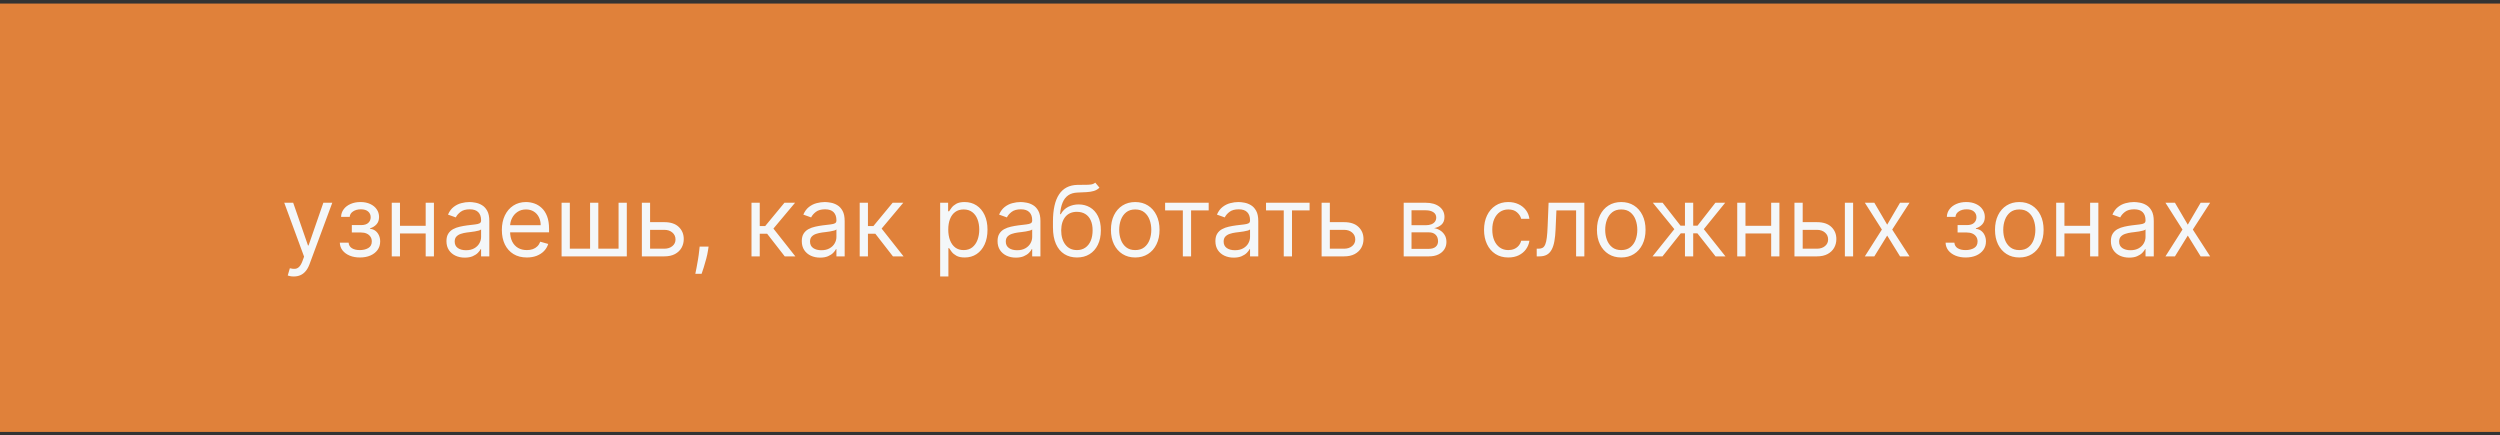
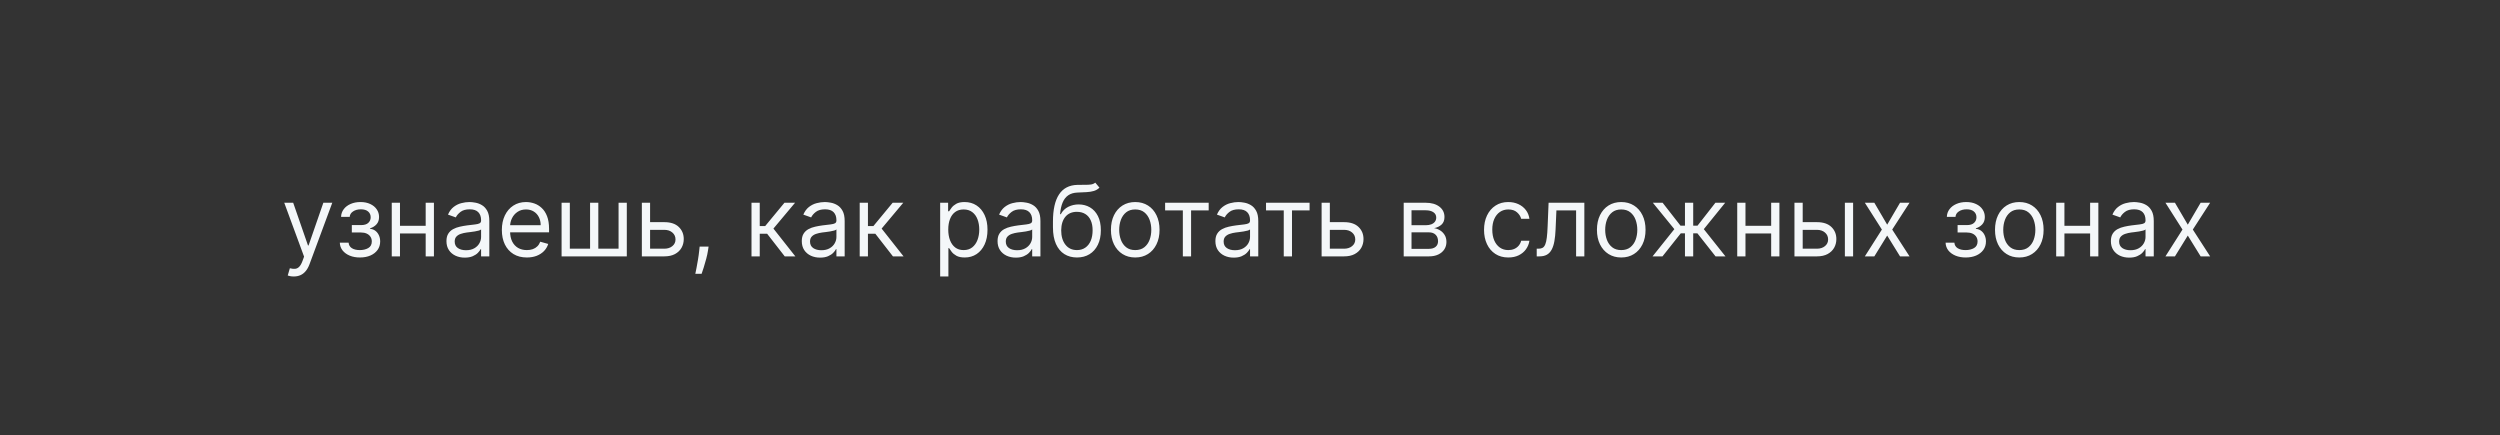
<svg xmlns="http://www.w3.org/2000/svg" width="356" height="62" viewBox="0 0 356 62" fill="none">
  <rect x="0" y="0" width="356" height="62" fill="#333333" stroke="none" />
-   <rect width="356" height="61" transform="translate(0 0.507)" fill="#E0813A" />
-   <path d="M41.83 39.371C41.631 39.371 41.453 39.354 41.298 39.321C41.142 39.291 41.034 39.262 40.974 39.232L41.273 38.198C41.558 38.271 41.81 38.297 42.028 38.277C42.247 38.257 42.441 38.16 42.61 37.984C42.782 37.812 42.94 37.532 43.082 37.144L43.301 36.547L40.477 28.871H41.75L43.858 34.956H43.938L46.045 28.871H47.318L44.077 37.621C43.931 38.015 43.75 38.342 43.535 38.6C43.319 38.862 43.069 39.056 42.784 39.182C42.502 39.308 42.184 39.371 41.83 39.371ZM48.39 34.559H49.642C49.669 34.903 49.825 35.165 50.11 35.344C50.398 35.523 50.773 35.612 51.233 35.612C51.704 35.612 52.107 35.516 52.441 35.324C52.776 35.129 52.944 34.814 52.944 34.38C52.944 34.124 52.881 33.902 52.755 33.713C52.629 33.521 52.451 33.372 52.223 33.266C51.994 33.16 51.724 33.107 51.412 33.107H50.1V32.053H51.412C51.88 32.053 52.224 31.947 52.446 31.735C52.672 31.523 52.784 31.257 52.784 30.939C52.784 30.598 52.663 30.324 52.422 30.119C52.18 29.91 51.837 29.806 51.392 29.806C50.945 29.806 50.572 29.907 50.274 30.109C49.975 30.308 49.818 30.565 49.801 30.88H48.569C48.582 30.468 48.708 30.106 48.946 29.791C49.185 29.473 49.51 29.224 49.921 29.045C50.332 28.863 50.802 28.771 51.333 28.771C51.87 28.771 52.335 28.866 52.73 29.055C53.127 29.241 53.434 29.494 53.65 29.816C53.868 30.134 53.978 30.495 53.978 30.899C53.978 31.33 53.857 31.678 53.615 31.943C53.373 32.209 53.069 32.398 52.705 32.51V32.59C52.993 32.61 53.243 32.702 53.456 32.868C53.671 33.031 53.838 33.244 53.958 33.51C54.077 33.771 54.137 34.061 54.137 34.38C54.137 34.843 54.012 35.248 53.764 35.593C53.515 35.934 53.174 36.199 52.74 36.388C52.306 36.574 51.81 36.666 51.253 36.666C50.713 36.666 50.229 36.579 49.801 36.403C49.374 36.224 49.034 35.977 48.782 35.662C48.534 35.344 48.403 34.976 48.39 34.559ZM60.896 32.152V33.246H56.68V32.152H60.896ZM56.958 28.871V36.507H55.785V28.871H56.958ZM61.791 28.871V36.507H60.617V28.871H61.791ZM66.18 36.686C65.697 36.686 65.257 36.595 64.863 36.413C64.469 36.227 64.155 35.96 63.923 35.612C63.691 35.261 63.575 34.837 63.575 34.34C63.575 33.902 63.661 33.548 63.834 33.276C64.006 33.001 64.237 32.785 64.525 32.63C64.813 32.474 65.131 32.358 65.479 32.282C65.831 32.202 66.184 32.139 66.538 32.093C67.002 32.033 67.379 31.988 67.667 31.958C67.959 31.925 68.171 31.87 68.303 31.794C68.439 31.718 68.507 31.585 68.507 31.396V31.357C68.507 30.866 68.373 30.485 68.104 30.213C67.839 29.942 67.437 29.806 66.896 29.806C66.336 29.806 65.897 29.928 65.579 30.174C65.261 30.419 65.037 30.681 64.908 30.959L63.794 30.561C63.993 30.097 64.258 29.736 64.59 29.477C64.924 29.216 65.289 29.033 65.683 28.931C66.081 28.825 66.472 28.771 66.856 28.771C67.102 28.771 67.383 28.801 67.702 28.861C68.023 28.917 68.333 29.035 68.631 29.214C68.933 29.393 69.183 29.663 69.382 30.024C69.581 30.386 69.68 30.869 69.68 31.476V36.507H68.507V35.473H68.447C68.368 35.639 68.235 35.816 68.05 36.005C67.864 36.194 67.617 36.355 67.309 36.487C67.001 36.62 66.624 36.686 66.18 36.686ZM66.359 35.632C66.823 35.632 67.215 35.541 67.533 35.359C67.854 35.177 68.096 34.941 68.258 34.653C68.424 34.365 68.507 34.061 68.507 33.743V32.669C68.457 32.729 68.348 32.784 68.179 32.833C68.013 32.88 67.821 32.921 67.602 32.958C67.387 32.991 67.176 33.021 66.971 33.047C66.769 33.07 66.605 33.09 66.479 33.107C66.174 33.147 65.889 33.211 65.624 33.301C65.362 33.387 65.15 33.518 64.987 33.693C64.828 33.866 64.749 34.101 64.749 34.399C64.749 34.807 64.899 35.115 65.201 35.324C65.506 35.53 65.892 35.632 66.359 35.632ZM75.024 36.666C74.288 36.666 73.653 36.504 73.12 36.179C72.589 35.851 72.18 35.394 71.891 34.807C71.606 34.217 71.464 33.531 71.464 32.749C71.464 31.967 71.606 31.277 71.891 30.681C72.18 30.081 72.581 29.613 73.095 29.279C73.612 28.941 74.215 28.771 74.904 28.771C75.302 28.771 75.695 28.838 76.083 28.97C76.47 29.103 76.823 29.318 77.141 29.617C77.46 29.912 77.713 30.303 77.902 30.79C78.091 31.277 78.186 31.877 78.186 32.59V33.087H72.299V32.073H76.992C76.992 31.642 76.906 31.257 76.734 30.919C76.565 30.581 76.323 30.314 76.008 30.119C75.696 29.923 75.329 29.826 74.904 29.826C74.437 29.826 74.033 29.942 73.691 30.174C73.353 30.402 73.093 30.701 72.911 31.068C72.728 31.436 72.637 31.831 72.637 32.252V32.928C72.637 33.505 72.737 33.993 72.936 34.394C73.138 34.792 73.418 35.095 73.776 35.304C74.134 35.51 74.55 35.612 75.024 35.612C75.332 35.612 75.61 35.569 75.859 35.483C76.111 35.394 76.328 35.261 76.51 35.085C76.692 34.907 76.833 34.684 76.933 34.419L78.066 34.737C77.947 35.122 77.746 35.46 77.465 35.752C77.183 36.04 76.835 36.265 76.421 36.428C76.006 36.587 75.541 36.666 75.024 36.666ZM79.97 28.871H81.144V35.414H84.027V28.871H85.201V35.414H88.084V28.871H89.257V36.507H79.97V28.871ZM92.414 31.635H94.602C95.497 31.635 96.181 31.862 96.655 32.316C97.129 32.77 97.366 33.345 97.366 34.041C97.366 34.499 97.26 34.915 97.048 35.289C96.836 35.66 96.524 35.957 96.113 36.179C95.702 36.398 95.198 36.507 94.602 36.507H91.4V28.871H92.573V35.414H94.602C95.066 35.414 95.447 35.291 95.745 35.046C96.043 34.8 96.193 34.486 96.193 34.101C96.193 33.697 96.043 33.367 95.745 33.112C95.447 32.856 95.066 32.729 94.602 32.729H92.414V31.635ZM100.902 35.115L100.822 35.652C100.766 36.03 100.68 36.434 100.564 36.865C100.451 37.296 100.334 37.702 100.211 38.083C100.088 38.465 99.987 38.768 99.908 38.993H99.013C99.056 38.781 99.112 38.501 99.182 38.153C99.251 37.805 99.321 37.416 99.391 36.985C99.463 36.557 99.523 36.12 99.57 35.672L99.629 35.115H100.902ZM107.013 36.507V28.871H108.187V32.192H108.962L111.706 28.871H113.218L110.135 32.55L113.258 36.507H111.746L109.241 33.286H108.187V36.507H107.013ZM116.78 36.686C116.296 36.686 115.857 36.595 115.463 36.413C115.068 36.227 114.755 35.96 114.523 35.612C114.291 35.261 114.175 34.837 114.175 34.34C114.175 33.902 114.261 33.548 114.433 33.276C114.606 33.001 114.836 32.785 115.124 32.63C115.413 32.474 115.731 32.358 116.079 32.282C116.43 32.202 116.783 32.139 117.138 32.093C117.602 32.033 117.978 31.988 118.267 31.958C118.558 31.925 118.77 31.87 118.903 31.794C119.039 31.718 119.107 31.585 119.107 31.396V31.357C119.107 30.866 118.972 30.485 118.704 30.213C118.439 29.942 118.036 29.806 117.496 29.806C116.936 29.806 116.497 29.928 116.178 30.174C115.86 30.419 115.637 30.681 115.507 30.959L114.394 30.561C114.593 30.097 114.858 29.736 115.189 29.477C115.524 29.216 115.888 29.033 116.283 28.931C116.681 28.825 117.072 28.771 117.456 28.771C117.701 28.771 117.983 28.801 118.301 28.861C118.623 28.917 118.933 29.035 119.231 29.214C119.533 29.393 119.783 29.663 119.982 30.024C120.181 30.386 120.28 30.869 120.28 31.476V36.507H119.107V35.473H119.047C118.968 35.639 118.835 35.816 118.649 36.005C118.464 36.194 118.217 36.355 117.909 36.487C117.6 36.62 117.224 36.686 116.78 36.686ZM116.959 35.632C117.423 35.632 117.814 35.541 118.132 35.359C118.454 35.177 118.696 34.941 118.858 34.653C119.024 34.365 119.107 34.061 119.107 33.743V32.669C119.057 32.729 118.948 32.784 118.779 32.833C118.613 32.88 118.421 32.921 118.202 32.958C117.986 32.991 117.776 33.021 117.57 33.047C117.368 33.07 117.204 33.09 117.078 33.107C116.773 33.147 116.488 33.211 116.223 33.301C115.961 33.387 115.749 33.518 115.587 33.693C115.428 33.866 115.348 34.101 115.348 34.399C115.348 34.807 115.499 35.115 115.801 35.324C116.106 35.53 116.492 35.632 116.959 35.632ZM122.422 36.507V28.871H123.595V32.192H124.37L127.115 28.871H128.626L125.544 32.55L128.666 36.507H127.154L124.649 33.286H123.595V36.507H122.422ZM133.879 39.371V28.871H135.012V30.084H135.151C135.237 29.951 135.357 29.782 135.509 29.577C135.665 29.368 135.887 29.183 136.175 29.02C136.467 28.854 136.862 28.771 137.359 28.771C138.002 28.771 138.568 28.932 139.059 29.254C139.549 29.575 139.932 30.031 140.207 30.621C140.482 31.211 140.62 31.907 140.62 32.709C140.62 33.518 140.482 34.219 140.207 34.812C139.932 35.402 139.551 35.859 139.064 36.184C138.577 36.506 138.015 36.666 137.379 36.666C136.888 36.666 136.495 36.585 136.2 36.423C135.905 36.257 135.678 36.07 135.519 35.861C135.36 35.649 135.237 35.473 135.151 35.334H135.052V39.371H133.879ZM135.032 32.689C135.032 33.266 135.116 33.775 135.286 34.215C135.455 34.653 135.701 34.996 136.026 35.245C136.351 35.49 136.749 35.612 137.219 35.612C137.71 35.612 138.119 35.483 138.447 35.225C138.779 34.963 139.027 34.611 139.193 34.171C139.362 33.727 139.447 33.233 139.447 32.689C139.447 32.152 139.364 31.668 139.198 31.237C139.036 30.803 138.789 30.46 138.457 30.208C138.129 29.953 137.717 29.826 137.219 29.826C136.742 29.826 136.341 29.947 136.016 30.188C135.692 30.427 135.446 30.762 135.281 31.193C135.115 31.62 135.032 32.119 135.032 32.689ZM144.657 36.686C144.173 36.686 143.734 36.595 143.339 36.413C142.945 36.227 142.632 35.96 142.4 35.612C142.168 35.261 142.052 34.837 142.052 34.34C142.052 33.902 142.138 33.548 142.31 33.276C142.483 33.001 142.713 32.785 143.001 32.63C143.29 32.474 143.608 32.358 143.956 32.282C144.307 32.202 144.66 32.139 145.015 32.093C145.479 32.033 145.855 31.988 146.143 31.958C146.435 31.925 146.647 31.87 146.78 31.794C146.916 31.718 146.984 31.585 146.984 31.396V31.357C146.984 30.866 146.849 30.485 146.581 30.213C146.316 29.942 145.913 29.806 145.373 29.806C144.813 29.806 144.374 29.928 144.055 30.174C143.737 30.419 143.513 30.681 143.384 30.959L142.271 30.561C142.469 30.097 142.735 29.736 143.066 29.477C143.401 29.216 143.765 29.033 144.16 28.931C144.558 28.825 144.949 28.771 145.333 28.771C145.578 28.771 145.86 28.801 146.178 28.861C146.5 28.917 146.81 29.035 147.108 29.214C147.41 29.393 147.66 29.663 147.859 30.024C148.058 30.386 148.157 30.869 148.157 31.476V36.507H146.984V35.473H146.924C146.844 35.639 146.712 35.816 146.526 36.005C146.341 36.194 146.094 36.355 145.786 36.487C145.477 36.62 145.101 36.686 144.657 36.686ZM144.836 35.632C145.3 35.632 145.691 35.541 146.009 35.359C146.331 35.177 146.573 34.941 146.735 34.653C146.901 34.365 146.984 34.061 146.984 33.743V32.669C146.934 32.729 146.825 32.784 146.656 32.833C146.49 32.88 146.298 32.921 146.079 32.958C145.863 32.991 145.653 33.021 145.447 33.047C145.245 33.07 145.081 33.09 144.955 33.107C144.65 33.147 144.365 33.211 144.1 33.301C143.838 33.387 143.626 33.518 143.464 33.693C143.305 33.866 143.225 34.101 143.225 34.399C143.225 34.807 143.376 35.115 143.678 35.324C143.982 35.53 144.369 35.632 144.836 35.632ZM155.966 26.007L156.563 26.723C156.331 26.949 156.062 27.106 155.757 27.195C155.452 27.285 155.108 27.34 154.723 27.36C154.339 27.38 153.911 27.399 153.441 27.419C152.91 27.439 152.471 27.568 152.123 27.807C151.775 28.046 151.507 28.39 151.318 28.841C151.129 29.292 151.008 29.845 150.955 30.502H151.054C151.313 30.024 151.671 29.673 152.128 29.448C152.585 29.222 153.076 29.11 153.6 29.11C154.196 29.11 154.733 29.249 155.21 29.527C155.688 29.806 156.066 30.218 156.344 30.765C156.622 31.312 156.762 31.986 156.762 32.789C156.762 33.587 156.619 34.277 156.334 34.857C156.052 35.437 155.656 35.884 155.146 36.199C154.639 36.511 154.044 36.666 153.361 36.666C152.678 36.666 152.08 36.506 151.566 36.184C151.052 35.859 150.653 35.379 150.368 34.742C150.083 34.103 149.941 33.312 149.941 32.371V31.556C149.941 29.855 150.229 28.566 150.806 27.688C151.386 26.809 152.257 26.355 153.421 26.326C153.832 26.312 154.198 26.309 154.519 26.316C154.841 26.322 155.121 26.307 155.36 26.271C155.598 26.234 155.8 26.146 155.966 26.007ZM153.361 35.612C153.822 35.612 154.218 35.496 154.549 35.264C154.884 35.032 155.141 34.706 155.32 34.285C155.499 33.861 155.588 33.362 155.588 32.789C155.588 32.232 155.497 31.758 155.315 31.367C155.136 30.976 154.879 30.677 154.544 30.472C154.209 30.266 153.808 30.164 153.341 30.164C153 30.164 152.693 30.222 152.421 30.338C152.15 30.454 151.918 30.624 151.725 30.85C151.533 31.075 151.384 31.35 151.278 31.675C151.175 32 151.12 32.371 151.114 32.789C151.114 33.644 151.314 34.328 151.715 34.842C152.116 35.356 152.665 35.612 153.361 35.612ZM161.659 36.666C160.969 36.666 160.364 36.502 159.844 36.174C159.327 35.846 158.923 35.387 158.631 34.797C158.343 34.207 158.198 33.518 158.198 32.729C158.198 31.933 158.343 31.239 158.631 30.646C158.923 30.052 159.327 29.592 159.844 29.264C160.364 28.936 160.969 28.771 161.659 28.771C162.348 28.771 162.951 28.936 163.468 29.264C163.989 29.592 164.393 30.052 164.681 30.646C164.973 31.239 165.119 31.933 165.119 32.729C165.119 33.518 164.973 34.207 164.681 34.797C164.393 35.387 163.989 35.846 163.468 36.174C162.951 36.502 162.348 36.666 161.659 36.666ZM161.659 35.612C162.182 35.612 162.613 35.478 162.951 35.21C163.289 34.941 163.539 34.588 163.702 34.151C163.864 33.713 163.945 33.239 163.945 32.729C163.945 32.218 163.864 31.743 163.702 31.302C163.539 30.861 163.289 30.505 162.951 30.233C162.613 29.961 162.182 29.826 161.659 29.826C161.135 29.826 160.704 29.961 160.366 30.233C160.028 30.505 159.778 30.861 159.615 31.302C159.453 31.743 159.372 32.218 159.372 32.729C159.372 33.239 159.453 33.713 159.615 34.151C159.778 34.588 160.028 34.941 160.366 35.21C160.704 35.478 161.135 35.612 161.659 35.612ZM165.912 29.965V28.871H172.116V29.965H169.611V36.507H168.437V29.965H165.912ZM175.678 36.686C175.195 36.686 174.755 36.595 174.361 36.413C173.967 36.227 173.653 35.96 173.421 35.612C173.189 35.261 173.073 34.837 173.073 34.34C173.073 33.902 173.16 33.548 173.332 33.276C173.504 33.001 173.735 32.785 174.023 32.63C174.311 32.474 174.629 32.358 174.977 32.282C175.329 32.202 175.682 32.139 176.036 32.093C176.5 32.033 176.877 31.988 177.165 31.958C177.457 31.925 177.669 31.87 177.801 31.794C177.937 31.718 178.005 31.585 178.005 31.396V31.357C178.005 30.866 177.871 30.485 177.602 30.213C177.337 29.942 176.935 29.806 176.394 29.806C175.834 29.806 175.395 29.928 175.077 30.174C174.759 30.419 174.535 30.681 174.406 30.959L173.292 30.561C173.491 30.097 173.756 29.736 174.088 29.477C174.422 29.216 174.787 29.033 175.181 28.931C175.579 28.825 175.97 28.771 176.355 28.771C176.6 28.771 176.882 28.801 177.2 28.861C177.521 28.917 177.831 29.035 178.129 29.214C178.431 29.393 178.681 29.663 178.88 30.024C179.079 30.386 179.178 30.869 179.178 31.476V36.507H178.005V35.473H177.945C177.866 35.639 177.733 35.816 177.548 36.005C177.362 36.194 177.115 36.355 176.807 36.487C176.499 36.62 176.123 36.686 175.678 36.686ZM175.857 35.632C176.321 35.632 176.713 35.541 177.031 35.359C177.352 35.177 177.594 34.941 177.757 34.653C177.922 34.365 178.005 34.061 178.005 33.743V32.669C177.955 32.729 177.846 32.784 177.677 32.833C177.511 32.88 177.319 32.921 177.1 32.958C176.885 32.991 176.674 33.021 176.469 33.047C176.267 33.07 176.103 33.09 175.977 33.107C175.672 33.147 175.387 33.211 175.122 33.301C174.86 33.387 174.648 33.518 174.485 33.693C174.326 33.866 174.247 34.101 174.247 34.399C174.247 34.807 174.397 35.115 174.699 35.324C175.004 35.53 175.39 35.632 175.857 35.632ZM180.281 29.965V28.871H186.485V29.965H183.98V36.507H182.806V29.965H180.281ZM189.211 31.635H191.399C192.294 31.635 192.978 31.862 193.452 32.316C193.926 32.77 194.163 33.345 194.163 34.041C194.163 34.499 194.057 34.915 193.845 35.289C193.633 35.66 193.321 35.957 192.91 36.179C192.499 36.398 191.995 36.507 191.399 36.507H188.197V28.871H189.37V35.414H191.399C191.863 35.414 192.244 35.291 192.542 35.046C192.84 34.8 192.99 34.486 192.99 34.101C192.99 33.697 192.84 33.367 192.542 33.112C192.244 32.856 191.863 32.729 191.399 32.729H189.211V31.635ZM199.886 36.507V28.871H203.009C203.83 28.871 204.483 29.057 204.967 29.428C205.451 29.799 205.693 30.29 205.693 30.899C205.693 31.363 205.556 31.723 205.281 31.978C205.005 32.23 204.652 32.401 204.222 32.49C204.503 32.53 204.777 32.63 205.042 32.789C205.31 32.948 205.532 33.166 205.708 33.445C205.884 33.72 205.972 34.058 205.972 34.459C205.972 34.85 205.872 35.2 205.673 35.508C205.474 35.816 205.189 36.06 204.818 36.239C204.447 36.418 204.003 36.507 203.486 36.507H199.886ZM201 35.434H203.486C203.89 35.434 204.207 35.337 204.435 35.145C204.664 34.953 204.778 34.691 204.778 34.36C204.778 33.965 204.664 33.655 204.435 33.43C204.207 33.201 203.89 33.087 203.486 33.087H201V35.434ZM201 32.073H203.009C203.323 32.073 203.594 32.03 203.819 31.943C204.044 31.854 204.217 31.728 204.336 31.566C204.459 31.4 204.52 31.204 204.52 30.979C204.52 30.657 204.386 30.405 204.117 30.223C203.849 30.038 203.479 29.945 203.009 29.945H201V32.073ZM214.787 36.666C214.072 36.666 213.455 36.497 212.938 36.159C212.421 35.821 212.023 35.356 211.745 34.762C211.466 34.169 211.327 33.491 211.327 32.729C211.327 31.953 211.47 31.269 211.755 30.676C212.043 30.079 212.444 29.613 212.958 29.279C213.475 28.941 214.078 28.771 214.768 28.771C215.305 28.771 215.788 28.871 216.219 29.07C216.65 29.269 217.003 29.547 217.278 29.905C217.553 30.263 217.724 30.681 217.79 31.158H216.617C216.528 30.81 216.329 30.502 216.02 30.233C215.715 29.961 215.305 29.826 214.787 29.826C214.33 29.826 213.929 29.945 213.584 30.183C213.243 30.419 212.976 30.752 212.784 31.183C212.595 31.61 212.501 32.112 212.501 32.689C212.501 33.279 212.593 33.793 212.779 34.23C212.968 34.668 213.233 35.008 213.574 35.249C213.919 35.492 214.323 35.612 214.787 35.612C215.092 35.612 215.369 35.559 215.618 35.453C215.866 35.347 216.077 35.195 216.249 34.996C216.421 34.797 216.544 34.559 216.617 34.28H217.79C217.724 34.731 217.56 35.137 217.298 35.498C217.04 35.856 216.697 36.141 216.269 36.353C215.845 36.562 215.351 36.666 214.787 36.666ZM218.829 36.507V35.414H219.108C219.336 35.414 219.527 35.369 219.68 35.279C219.832 35.187 219.955 35.026 220.047 34.797C220.144 34.565 220.216 34.244 220.266 33.833C220.319 33.418 220.357 32.891 220.381 32.252L220.52 28.871H225.611V36.507H224.437V29.965H221.633L221.514 32.689C221.488 33.316 221.431 33.867 221.345 34.345C221.262 34.819 221.135 35.216 220.962 35.538C220.793 35.859 220.568 36.101 220.286 36.264C220.004 36.426 219.651 36.507 219.227 36.507H218.829ZM230.866 36.666C230.176 36.666 229.571 36.502 229.051 36.174C228.534 35.846 228.13 35.387 227.838 34.797C227.55 34.207 227.405 33.518 227.405 32.729C227.405 31.933 227.55 31.239 227.838 30.646C228.13 30.052 228.534 29.592 229.051 29.264C229.571 28.936 230.176 28.771 230.866 28.771C231.555 28.771 232.158 28.936 232.675 29.264C233.196 29.592 233.6 30.052 233.888 30.646C234.18 31.239 234.326 31.933 234.326 32.729C234.326 33.518 234.18 34.207 233.888 34.797C233.6 35.387 233.196 35.846 232.675 36.174C232.158 36.502 231.555 36.666 230.866 36.666ZM230.866 35.612C231.389 35.612 231.82 35.478 232.158 35.21C232.496 34.941 232.747 34.588 232.909 34.151C233.071 33.713 233.153 33.239 233.153 32.729C233.153 32.218 233.071 31.743 232.909 31.302C232.747 30.861 232.496 30.505 232.158 30.233C231.82 29.961 231.389 29.826 230.866 29.826C230.342 29.826 229.911 29.961 229.573 30.233C229.235 30.505 228.985 30.861 228.822 31.302C228.66 31.743 228.579 32.218 228.579 32.729C228.579 33.239 228.66 33.713 228.822 34.151C228.985 34.588 229.235 34.941 229.573 35.21C229.911 35.478 230.342 35.612 230.866 35.612ZM235.325 36.507L238.427 32.63L235.365 28.871H236.757L239.302 32.132H239.939V28.871H241.112V32.132H241.729L244.274 28.871H245.666L242.623 32.63L245.706 36.507H244.294L241.709 33.226H241.112V36.507H239.939V33.226H239.342L236.737 36.507H235.325ZM252.493 32.152V33.246H248.277V32.152H252.493ZM248.556 28.871V36.507H247.382V28.871H248.556ZM253.388 28.871V36.507H252.215V28.871H253.388ZM256.545 31.635H258.733C259.627 31.635 260.312 31.862 260.786 32.316C261.26 32.77 261.497 33.345 261.497 34.041C261.497 34.499 261.391 34.915 261.179 35.289C260.967 35.66 260.655 35.957 260.244 36.179C259.833 36.398 259.329 36.507 258.733 36.507H255.531V28.871H256.704V35.414H258.733C259.197 35.414 259.578 35.291 259.876 35.046C260.174 34.8 260.324 34.486 260.324 34.101C260.324 33.697 260.174 33.367 259.876 33.112C259.578 32.856 259.197 32.729 258.733 32.729H256.545V31.635ZM262.71 36.507V28.871H263.883V36.507H262.71ZM266.906 28.871L268.735 31.993L270.565 28.871H271.917L269.451 32.689L271.917 36.507H270.565L268.735 33.544L266.906 36.507H265.554L267.98 32.689L265.554 28.871H266.906ZM277.052 34.559H278.305C278.331 34.903 278.487 35.165 278.772 35.344C279.06 35.523 279.435 35.612 279.895 35.612C280.366 35.612 280.769 35.516 281.104 35.324C281.438 35.129 281.606 34.814 281.606 34.38C281.606 34.124 281.543 33.902 281.417 33.713C281.291 33.521 281.113 33.372 280.885 33.266C280.656 33.16 280.386 33.107 280.074 33.107H278.762V32.053H280.074C280.542 32.053 280.886 31.947 281.108 31.735C281.334 31.523 281.447 31.257 281.447 30.939C281.447 30.598 281.326 30.324 281.084 30.119C280.842 29.91 280.499 29.806 280.055 29.806C279.607 29.806 279.234 29.907 278.936 30.109C278.638 30.308 278.48 30.565 278.464 30.88H277.231C277.244 30.468 277.37 30.106 277.608 29.791C277.847 29.473 278.172 29.224 278.583 29.045C278.994 28.863 279.465 28.771 279.995 28.771C280.532 28.771 280.997 28.866 281.392 29.055C281.79 29.241 282.096 29.494 282.312 29.816C282.53 30.134 282.64 30.495 282.64 30.899C282.64 31.33 282.519 31.678 282.277 31.943C282.035 32.209 281.732 32.398 281.367 32.51V32.59C281.655 32.61 281.906 32.702 282.118 32.868C282.333 33.031 282.501 33.244 282.62 33.51C282.739 33.771 282.799 34.061 282.799 34.38C282.799 34.843 282.675 35.248 282.426 35.593C282.177 35.934 281.836 36.199 281.402 36.388C280.968 36.574 280.472 36.666 279.915 36.666C279.375 36.666 278.891 36.579 278.464 36.403C278.036 36.224 277.696 35.977 277.444 35.662C277.196 35.344 277.065 34.976 277.052 34.559ZM287.549 36.666C286.86 36.666 286.255 36.502 285.735 36.174C285.218 35.846 284.813 35.387 284.521 34.797C284.233 34.207 284.089 33.518 284.089 32.729C284.089 31.933 284.233 31.239 284.521 30.646C284.813 30.052 285.218 29.592 285.735 29.264C286.255 28.936 286.86 28.771 287.549 28.771C288.239 28.771 288.842 28.936 289.359 29.264C289.879 29.592 290.284 30.052 290.572 30.646C290.864 31.239 291.009 31.933 291.009 32.729C291.009 33.518 290.864 34.207 290.572 34.797C290.284 35.387 289.879 35.846 289.359 36.174C288.842 36.502 288.239 36.666 287.549 36.666ZM287.549 35.612C288.073 35.612 288.504 35.478 288.842 35.21C289.18 34.941 289.43 34.588 289.593 34.151C289.755 33.713 289.836 33.239 289.836 32.729C289.836 32.218 289.755 31.743 289.593 31.302C289.43 30.861 289.18 30.505 288.842 30.233C288.504 29.961 288.073 29.826 287.549 29.826C287.026 29.826 286.595 29.961 286.257 30.233C285.919 30.505 285.668 30.861 285.506 31.302C285.343 31.743 285.262 32.218 285.262 32.729C285.262 33.239 285.343 33.713 285.506 34.151C285.668 34.588 285.919 34.941 286.257 35.21C286.595 35.478 287.026 35.612 287.549 35.612ZM297.911 32.152V33.246H293.695V32.152H297.911ZM293.974 28.871V36.507H292.8V28.871H293.974ZM298.806 28.871V36.507H297.633V28.871H298.806ZM303.196 36.686C302.712 36.686 302.273 36.595 301.879 36.413C301.484 36.227 301.171 35.96 300.939 35.612C300.707 35.261 300.591 34.837 300.591 34.34C300.591 33.902 300.677 33.548 300.849 33.276C301.022 33.001 301.252 32.785 301.54 32.63C301.829 32.474 302.147 32.358 302.495 32.282C302.846 32.202 303.199 32.139 303.554 32.093C304.018 32.033 304.394 31.988 304.683 31.958C304.974 31.925 305.186 31.87 305.319 31.794C305.455 31.718 305.523 31.585 305.523 31.396V31.357C305.523 30.866 305.388 30.485 305.12 30.213C304.855 29.942 304.452 29.806 303.912 29.806C303.352 29.806 302.913 29.928 302.594 30.174C302.276 30.419 302.053 30.681 301.923 30.959L300.81 30.561C301.009 30.097 301.274 29.736 301.605 29.477C301.94 29.216 302.304 29.033 302.699 28.931C303.097 28.825 303.488 28.771 303.872 28.771C304.117 28.771 304.399 28.801 304.717 28.861C305.039 28.917 305.349 29.035 305.647 29.214C305.949 29.393 306.199 29.663 306.398 30.024C306.597 30.386 306.696 30.869 306.696 31.476V36.507H305.523V35.473H305.463C305.384 35.639 305.251 35.816 305.065 36.005C304.88 36.194 304.633 36.355 304.325 36.487C304.016 36.62 303.64 36.686 303.196 36.686ZM303.375 35.632C303.839 35.632 304.23 35.541 304.548 35.359C304.87 35.177 305.112 34.941 305.274 34.653C305.44 34.365 305.523 34.061 305.523 33.743V32.669C305.473 32.729 305.364 32.784 305.195 32.833C305.029 32.88 304.837 32.921 304.618 32.958C304.402 32.991 304.192 33.021 303.987 33.047C303.784 33.07 303.62 33.09 303.494 33.107C303.189 33.147 302.904 33.211 302.639 33.301C302.377 33.387 302.165 33.518 302.003 33.693C301.844 33.866 301.764 34.101 301.764 34.399C301.764 34.807 301.915 35.115 302.217 35.324C302.522 35.53 302.908 35.632 303.375 35.632ZM309.713 28.871L311.542 31.993L313.372 28.871H314.724L312.258 32.689L314.724 36.507H313.372L311.542 33.544L309.713 36.507H308.36L310.786 32.689L308.36 28.871H309.713Z" fill="#F4F7F9" />
+   <path d="M41.83 39.371C41.631 39.371 41.453 39.354 41.298 39.321C41.142 39.291 41.034 39.262 40.974 39.232L41.273 38.198C41.558 38.271 41.81 38.297 42.028 38.277C42.247 38.257 42.441 38.16 42.61 37.984C42.782 37.812 42.94 37.532 43.082 37.144L43.301 36.547L40.477 28.871H41.75L43.858 34.956H43.938L46.045 28.871H47.318L44.077 37.621C43.931 38.015 43.75 38.342 43.535 38.6C43.319 38.862 43.069 39.056 42.784 39.182C42.502 39.308 42.184 39.371 41.83 39.371ZM48.39 34.559H49.642C49.669 34.903 49.825 35.165 50.11 35.344C50.398 35.523 50.773 35.612 51.233 35.612C51.704 35.612 52.107 35.516 52.441 35.324C52.776 35.129 52.944 34.814 52.944 34.38C52.944 34.124 52.881 33.902 52.755 33.713C52.629 33.521 52.451 33.372 52.223 33.266C51.994 33.16 51.724 33.107 51.412 33.107H50.1V32.053H51.412C51.88 32.053 52.224 31.947 52.446 31.735C52.672 31.523 52.784 31.257 52.784 30.939C52.784 30.598 52.663 30.324 52.422 30.119C52.18 29.91 51.837 29.806 51.392 29.806C50.945 29.806 50.572 29.907 50.274 30.109C49.975 30.308 49.818 30.565 49.801 30.88H48.569C48.582 30.468 48.708 30.106 48.946 29.791C49.185 29.473 49.51 29.224 49.921 29.045C50.332 28.863 50.802 28.771 51.333 28.771C51.87 28.771 52.335 28.866 52.73 29.055C53.127 29.241 53.434 29.494 53.65 29.816C53.868 30.134 53.978 30.495 53.978 30.899C53.978 31.33 53.857 31.678 53.615 31.943C53.373 32.209 53.069 32.398 52.705 32.51V32.59C52.993 32.61 53.243 32.702 53.456 32.868C53.671 33.031 53.838 33.244 53.958 33.51C54.077 33.771 54.137 34.061 54.137 34.38C54.137 34.843 54.012 35.248 53.764 35.593C53.515 35.934 53.174 36.199 52.74 36.388C52.306 36.574 51.81 36.666 51.253 36.666C50.713 36.666 50.229 36.579 49.801 36.403C49.374 36.224 49.034 35.977 48.782 35.662C48.534 35.344 48.403 34.976 48.39 34.559M60.896 32.152V33.246H56.68V32.152H60.896ZM56.958 28.871V36.507H55.785V28.871H56.958ZM61.791 28.871V36.507H60.617V28.871H61.791ZM66.18 36.686C65.697 36.686 65.257 36.595 64.863 36.413C64.469 36.227 64.155 35.96 63.923 35.612C63.691 35.261 63.575 34.837 63.575 34.34C63.575 33.902 63.661 33.548 63.834 33.276C64.006 33.001 64.237 32.785 64.525 32.63C64.813 32.474 65.131 32.358 65.479 32.282C65.831 32.202 66.184 32.139 66.538 32.093C67.002 32.033 67.379 31.988 67.667 31.958C67.959 31.925 68.171 31.87 68.303 31.794C68.439 31.718 68.507 31.585 68.507 31.396V31.357C68.507 30.866 68.373 30.485 68.104 30.213C67.839 29.942 67.437 29.806 66.896 29.806C66.336 29.806 65.897 29.928 65.579 30.174C65.261 30.419 65.037 30.681 64.908 30.959L63.794 30.561C63.993 30.097 64.258 29.736 64.59 29.477C64.924 29.216 65.289 29.033 65.683 28.931C66.081 28.825 66.472 28.771 66.856 28.771C67.102 28.771 67.383 28.801 67.702 28.861C68.023 28.917 68.333 29.035 68.631 29.214C68.933 29.393 69.183 29.663 69.382 30.024C69.581 30.386 69.68 30.869 69.68 31.476V36.507H68.507V35.473H68.447C68.368 35.639 68.235 35.816 68.05 36.005C67.864 36.194 67.617 36.355 67.309 36.487C67.001 36.62 66.624 36.686 66.18 36.686ZM66.359 35.632C66.823 35.632 67.215 35.541 67.533 35.359C67.854 35.177 68.096 34.941 68.258 34.653C68.424 34.365 68.507 34.061 68.507 33.743V32.669C68.457 32.729 68.348 32.784 68.179 32.833C68.013 32.88 67.821 32.921 67.602 32.958C67.387 32.991 67.176 33.021 66.971 33.047C66.769 33.07 66.605 33.09 66.479 33.107C66.174 33.147 65.889 33.211 65.624 33.301C65.362 33.387 65.15 33.518 64.987 33.693C64.828 33.866 64.749 34.101 64.749 34.399C64.749 34.807 64.899 35.115 65.201 35.324C65.506 35.53 65.892 35.632 66.359 35.632ZM75.024 36.666C74.288 36.666 73.653 36.504 73.12 36.179C72.589 35.851 72.18 35.394 71.891 34.807C71.606 34.217 71.464 33.531 71.464 32.749C71.464 31.967 71.606 31.277 71.891 30.681C72.18 30.081 72.581 29.613 73.095 29.279C73.612 28.941 74.215 28.771 74.904 28.771C75.302 28.771 75.695 28.838 76.083 28.97C76.47 29.103 76.823 29.318 77.141 29.617C77.46 29.912 77.713 30.303 77.902 30.79C78.091 31.277 78.186 31.877 78.186 32.59V33.087H72.299V32.073H76.992C76.992 31.642 76.906 31.257 76.734 30.919C76.565 30.581 76.323 30.314 76.008 30.119C75.696 29.923 75.329 29.826 74.904 29.826C74.437 29.826 74.033 29.942 73.691 30.174C73.353 30.402 73.093 30.701 72.911 31.068C72.728 31.436 72.637 31.831 72.637 32.252V32.928C72.637 33.505 72.737 33.993 72.936 34.394C73.138 34.792 73.418 35.095 73.776 35.304C74.134 35.51 74.55 35.612 75.024 35.612C75.332 35.612 75.61 35.569 75.859 35.483C76.111 35.394 76.328 35.261 76.51 35.085C76.692 34.907 76.833 34.684 76.933 34.419L78.066 34.737C77.947 35.122 77.746 35.46 77.465 35.752C77.183 36.04 76.835 36.265 76.421 36.428C76.006 36.587 75.541 36.666 75.024 36.666ZM79.97 28.871H81.144V35.414H84.027V28.871H85.201V35.414H88.084V28.871H89.257V36.507H79.97V28.871ZM92.414 31.635H94.602C95.497 31.635 96.181 31.862 96.655 32.316C97.129 32.77 97.366 33.345 97.366 34.041C97.366 34.499 97.26 34.915 97.048 35.289C96.836 35.66 96.524 35.957 96.113 36.179C95.702 36.398 95.198 36.507 94.602 36.507H91.4V28.871H92.573V35.414H94.602C95.066 35.414 95.447 35.291 95.745 35.046C96.043 34.8 96.193 34.486 96.193 34.101C96.193 33.697 96.043 33.367 95.745 33.112C95.447 32.856 95.066 32.729 94.602 32.729H92.414V31.635ZM100.902 35.115L100.822 35.652C100.766 36.03 100.68 36.434 100.564 36.865C100.451 37.296 100.334 37.702 100.211 38.083C100.088 38.465 99.987 38.768 99.908 38.993H99.013C99.056 38.781 99.112 38.501 99.182 38.153C99.251 37.805 99.321 37.416 99.391 36.985C99.463 36.557 99.523 36.12 99.57 35.672L99.629 35.115H100.902ZM107.013 36.507V28.871H108.187V32.192H108.962L111.706 28.871H113.218L110.135 32.55L113.258 36.507H111.746L109.241 33.286H108.187V36.507H107.013ZM116.78 36.686C116.296 36.686 115.857 36.595 115.463 36.413C115.068 36.227 114.755 35.96 114.523 35.612C114.291 35.261 114.175 34.837 114.175 34.34C114.175 33.902 114.261 33.548 114.433 33.276C114.606 33.001 114.836 32.785 115.124 32.63C115.413 32.474 115.731 32.358 116.079 32.282C116.43 32.202 116.783 32.139 117.138 32.093C117.602 32.033 117.978 31.988 118.267 31.958C118.558 31.925 118.77 31.87 118.903 31.794C119.039 31.718 119.107 31.585 119.107 31.396V31.357C119.107 30.866 118.972 30.485 118.704 30.213C118.439 29.942 118.036 29.806 117.496 29.806C116.936 29.806 116.497 29.928 116.178 30.174C115.86 30.419 115.637 30.681 115.507 30.959L114.394 30.561C114.593 30.097 114.858 29.736 115.189 29.477C115.524 29.216 115.888 29.033 116.283 28.931C116.681 28.825 117.072 28.771 117.456 28.771C117.701 28.771 117.983 28.801 118.301 28.861C118.623 28.917 118.933 29.035 119.231 29.214C119.533 29.393 119.783 29.663 119.982 30.024C120.181 30.386 120.28 30.869 120.28 31.476V36.507H119.107V35.473H119.047C118.968 35.639 118.835 35.816 118.649 36.005C118.464 36.194 118.217 36.355 117.909 36.487C117.6 36.62 117.224 36.686 116.78 36.686ZM116.959 35.632C117.423 35.632 117.814 35.541 118.132 35.359C118.454 35.177 118.696 34.941 118.858 34.653C119.024 34.365 119.107 34.061 119.107 33.743V32.669C119.057 32.729 118.948 32.784 118.779 32.833C118.613 32.88 118.421 32.921 118.202 32.958C117.986 32.991 117.776 33.021 117.57 33.047C117.368 33.07 117.204 33.09 117.078 33.107C116.773 33.147 116.488 33.211 116.223 33.301C115.961 33.387 115.749 33.518 115.587 33.693C115.428 33.866 115.348 34.101 115.348 34.399C115.348 34.807 115.499 35.115 115.801 35.324C116.106 35.53 116.492 35.632 116.959 35.632ZM122.422 36.507V28.871H123.595V32.192H124.37L127.115 28.871H128.626L125.544 32.55L128.666 36.507H127.154L124.649 33.286H123.595V36.507H122.422ZM133.879 39.371V28.871H135.012V30.084H135.151C135.237 29.951 135.357 29.782 135.509 29.577C135.665 29.368 135.887 29.183 136.175 29.02C136.467 28.854 136.862 28.771 137.359 28.771C138.002 28.771 138.568 28.932 139.059 29.254C139.549 29.575 139.932 30.031 140.207 30.621C140.482 31.211 140.62 31.907 140.62 32.709C140.62 33.518 140.482 34.219 140.207 34.812C139.932 35.402 139.551 35.859 139.064 36.184C138.577 36.506 138.015 36.666 137.379 36.666C136.888 36.666 136.495 36.585 136.2 36.423C135.905 36.257 135.678 36.07 135.519 35.861C135.36 35.649 135.237 35.473 135.151 35.334H135.052V39.371H133.879ZM135.032 32.689C135.032 33.266 135.116 33.775 135.286 34.215C135.455 34.653 135.701 34.996 136.026 35.245C136.351 35.49 136.749 35.612 137.219 35.612C137.71 35.612 138.119 35.483 138.447 35.225C138.779 34.963 139.027 34.611 139.193 34.171C139.362 33.727 139.447 33.233 139.447 32.689C139.447 32.152 139.364 31.668 139.198 31.237C139.036 30.803 138.789 30.46 138.457 30.208C138.129 29.953 137.717 29.826 137.219 29.826C136.742 29.826 136.341 29.947 136.016 30.188C135.692 30.427 135.446 30.762 135.281 31.193C135.115 31.62 135.032 32.119 135.032 32.689ZM144.657 36.686C144.173 36.686 143.734 36.595 143.339 36.413C142.945 36.227 142.632 35.96 142.4 35.612C142.168 35.261 142.052 34.837 142.052 34.34C142.052 33.902 142.138 33.548 142.31 33.276C142.483 33.001 142.713 32.785 143.001 32.63C143.29 32.474 143.608 32.358 143.956 32.282C144.307 32.202 144.66 32.139 145.015 32.093C145.479 32.033 145.855 31.988 146.143 31.958C146.435 31.925 146.647 31.87 146.78 31.794C146.916 31.718 146.984 31.585 146.984 31.396V31.357C146.984 30.866 146.849 30.485 146.581 30.213C146.316 29.942 145.913 29.806 145.373 29.806C144.813 29.806 144.374 29.928 144.055 30.174C143.737 30.419 143.513 30.681 143.384 30.959L142.271 30.561C142.469 30.097 142.735 29.736 143.066 29.477C143.401 29.216 143.765 29.033 144.16 28.931C144.558 28.825 144.949 28.771 145.333 28.771C145.578 28.771 145.86 28.801 146.178 28.861C146.5 28.917 146.81 29.035 147.108 29.214C147.41 29.393 147.66 29.663 147.859 30.024C148.058 30.386 148.157 30.869 148.157 31.476V36.507H146.984V35.473H146.924C146.844 35.639 146.712 35.816 146.526 36.005C146.341 36.194 146.094 36.355 145.786 36.487C145.477 36.62 145.101 36.686 144.657 36.686ZM144.836 35.632C145.3 35.632 145.691 35.541 146.009 35.359C146.331 35.177 146.573 34.941 146.735 34.653C146.901 34.365 146.984 34.061 146.984 33.743V32.669C146.934 32.729 146.825 32.784 146.656 32.833C146.49 32.88 146.298 32.921 146.079 32.958C145.863 32.991 145.653 33.021 145.447 33.047C145.245 33.07 145.081 33.09 144.955 33.107C144.65 33.147 144.365 33.211 144.1 33.301C143.838 33.387 143.626 33.518 143.464 33.693C143.305 33.866 143.225 34.101 143.225 34.399C143.225 34.807 143.376 35.115 143.678 35.324C143.982 35.53 144.369 35.632 144.836 35.632ZM155.966 26.007L156.563 26.723C156.331 26.949 156.062 27.106 155.757 27.195C155.452 27.285 155.108 27.34 154.723 27.36C154.339 27.38 153.911 27.399 153.441 27.419C152.91 27.439 152.471 27.568 152.123 27.807C151.775 28.046 151.507 28.39 151.318 28.841C151.129 29.292 151.008 29.845 150.955 30.502H151.054C151.313 30.024 151.671 29.673 152.128 29.448C152.585 29.222 153.076 29.11 153.6 29.11C154.196 29.11 154.733 29.249 155.21 29.527C155.688 29.806 156.066 30.218 156.344 30.765C156.622 31.312 156.762 31.986 156.762 32.789C156.762 33.587 156.619 34.277 156.334 34.857C156.052 35.437 155.656 35.884 155.146 36.199C154.639 36.511 154.044 36.666 153.361 36.666C152.678 36.666 152.08 36.506 151.566 36.184C151.052 35.859 150.653 35.379 150.368 34.742C150.083 34.103 149.941 33.312 149.941 32.371V31.556C149.941 29.855 150.229 28.566 150.806 27.688C151.386 26.809 152.257 26.355 153.421 26.326C153.832 26.312 154.198 26.309 154.519 26.316C154.841 26.322 155.121 26.307 155.36 26.271C155.598 26.234 155.8 26.146 155.966 26.007ZM153.361 35.612C153.822 35.612 154.218 35.496 154.549 35.264C154.884 35.032 155.141 34.706 155.32 34.285C155.499 33.861 155.588 33.362 155.588 32.789C155.588 32.232 155.497 31.758 155.315 31.367C155.136 30.976 154.879 30.677 154.544 30.472C154.209 30.266 153.808 30.164 153.341 30.164C153 30.164 152.693 30.222 152.421 30.338C152.15 30.454 151.918 30.624 151.725 30.85C151.533 31.075 151.384 31.35 151.278 31.675C151.175 32 151.12 32.371 151.114 32.789C151.114 33.644 151.314 34.328 151.715 34.842C152.116 35.356 152.665 35.612 153.361 35.612ZM161.659 36.666C160.969 36.666 160.364 36.502 159.844 36.174C159.327 35.846 158.923 35.387 158.631 34.797C158.343 34.207 158.198 33.518 158.198 32.729C158.198 31.933 158.343 31.239 158.631 30.646C158.923 30.052 159.327 29.592 159.844 29.264C160.364 28.936 160.969 28.771 161.659 28.771C162.348 28.771 162.951 28.936 163.468 29.264C163.989 29.592 164.393 30.052 164.681 30.646C164.973 31.239 165.119 31.933 165.119 32.729C165.119 33.518 164.973 34.207 164.681 34.797C164.393 35.387 163.989 35.846 163.468 36.174C162.951 36.502 162.348 36.666 161.659 36.666ZM161.659 35.612C162.182 35.612 162.613 35.478 162.951 35.21C163.289 34.941 163.539 34.588 163.702 34.151C163.864 33.713 163.945 33.239 163.945 32.729C163.945 32.218 163.864 31.743 163.702 31.302C163.539 30.861 163.289 30.505 162.951 30.233C162.613 29.961 162.182 29.826 161.659 29.826C161.135 29.826 160.704 29.961 160.366 30.233C160.028 30.505 159.778 30.861 159.615 31.302C159.453 31.743 159.372 32.218 159.372 32.729C159.372 33.239 159.453 33.713 159.615 34.151C159.778 34.588 160.028 34.941 160.366 35.21C160.704 35.478 161.135 35.612 161.659 35.612ZM165.912 29.965V28.871H172.116V29.965H169.611V36.507H168.437V29.965H165.912ZM175.678 36.686C175.195 36.686 174.755 36.595 174.361 36.413C173.967 36.227 173.653 35.96 173.421 35.612C173.189 35.261 173.073 34.837 173.073 34.34C173.073 33.902 173.16 33.548 173.332 33.276C173.504 33.001 173.735 32.785 174.023 32.63C174.311 32.474 174.629 32.358 174.977 32.282C175.329 32.202 175.682 32.139 176.036 32.093C176.5 32.033 176.877 31.988 177.165 31.958C177.457 31.925 177.669 31.87 177.801 31.794C177.937 31.718 178.005 31.585 178.005 31.396V31.357C178.005 30.866 177.871 30.485 177.602 30.213C177.337 29.942 176.935 29.806 176.394 29.806C175.834 29.806 175.395 29.928 175.077 30.174C174.759 30.419 174.535 30.681 174.406 30.959L173.292 30.561C173.491 30.097 173.756 29.736 174.088 29.477C174.422 29.216 174.787 29.033 175.181 28.931C175.579 28.825 175.97 28.771 176.355 28.771C176.6 28.771 176.882 28.801 177.2 28.861C177.521 28.917 177.831 29.035 178.129 29.214C178.431 29.393 178.681 29.663 178.88 30.024C179.079 30.386 179.178 30.869 179.178 31.476V36.507H178.005V35.473H177.945C177.866 35.639 177.733 35.816 177.548 36.005C177.362 36.194 177.115 36.355 176.807 36.487C176.499 36.62 176.123 36.686 175.678 36.686ZM175.857 35.632C176.321 35.632 176.713 35.541 177.031 35.359C177.352 35.177 177.594 34.941 177.757 34.653C177.922 34.365 178.005 34.061 178.005 33.743V32.669C177.955 32.729 177.846 32.784 177.677 32.833C177.511 32.88 177.319 32.921 177.1 32.958C176.885 32.991 176.674 33.021 176.469 33.047C176.267 33.07 176.103 33.09 175.977 33.107C175.672 33.147 175.387 33.211 175.122 33.301C174.86 33.387 174.648 33.518 174.485 33.693C174.326 33.866 174.247 34.101 174.247 34.399C174.247 34.807 174.397 35.115 174.699 35.324C175.004 35.53 175.39 35.632 175.857 35.632ZM180.281 29.965V28.871H186.485V29.965H183.98V36.507H182.806V29.965H180.281ZM189.211 31.635H191.399C192.294 31.635 192.978 31.862 193.452 32.316C193.926 32.77 194.163 33.345 194.163 34.041C194.163 34.499 194.057 34.915 193.845 35.289C193.633 35.66 193.321 35.957 192.91 36.179C192.499 36.398 191.995 36.507 191.399 36.507H188.197V28.871H189.37V35.414H191.399C191.863 35.414 192.244 35.291 192.542 35.046C192.84 34.8 192.99 34.486 192.99 34.101C192.99 33.697 192.84 33.367 192.542 33.112C192.244 32.856 191.863 32.729 191.399 32.729H189.211V31.635ZM199.886 36.507V28.871H203.009C203.83 28.871 204.483 29.057 204.967 29.428C205.451 29.799 205.693 30.29 205.693 30.899C205.693 31.363 205.556 31.723 205.281 31.978C205.005 32.23 204.652 32.401 204.222 32.49C204.503 32.53 204.777 32.63 205.042 32.789C205.31 32.948 205.532 33.166 205.708 33.445C205.884 33.72 205.972 34.058 205.972 34.459C205.972 34.85 205.872 35.2 205.673 35.508C205.474 35.816 205.189 36.06 204.818 36.239C204.447 36.418 204.003 36.507 203.486 36.507H199.886ZM201 35.434H203.486C203.89 35.434 204.207 35.337 204.435 35.145C204.664 34.953 204.778 34.691 204.778 34.36C204.778 33.965 204.664 33.655 204.435 33.43C204.207 33.201 203.89 33.087 203.486 33.087H201V35.434ZM201 32.073H203.009C203.323 32.073 203.594 32.03 203.819 31.943C204.044 31.854 204.217 31.728 204.336 31.566C204.459 31.4 204.52 31.204 204.52 30.979C204.52 30.657 204.386 30.405 204.117 30.223C203.849 30.038 203.479 29.945 203.009 29.945H201V32.073ZM214.787 36.666C214.072 36.666 213.455 36.497 212.938 36.159C212.421 35.821 212.023 35.356 211.745 34.762C211.466 34.169 211.327 33.491 211.327 32.729C211.327 31.953 211.47 31.269 211.755 30.676C212.043 30.079 212.444 29.613 212.958 29.279C213.475 28.941 214.078 28.771 214.768 28.771C215.305 28.771 215.788 28.871 216.219 29.07C216.65 29.269 217.003 29.547 217.278 29.905C217.553 30.263 217.724 30.681 217.79 31.158H216.617C216.528 30.81 216.329 30.502 216.02 30.233C215.715 29.961 215.305 29.826 214.787 29.826C214.33 29.826 213.929 29.945 213.584 30.183C213.243 30.419 212.976 30.752 212.784 31.183C212.595 31.61 212.501 32.112 212.501 32.689C212.501 33.279 212.593 33.793 212.779 34.23C212.968 34.668 213.233 35.008 213.574 35.249C213.919 35.492 214.323 35.612 214.787 35.612C215.092 35.612 215.369 35.559 215.618 35.453C215.866 35.347 216.077 35.195 216.249 34.996C216.421 34.797 216.544 34.559 216.617 34.28H217.79C217.724 34.731 217.56 35.137 217.298 35.498C217.04 35.856 216.697 36.141 216.269 36.353C215.845 36.562 215.351 36.666 214.787 36.666ZM218.829 36.507V35.414H219.108C219.336 35.414 219.527 35.369 219.68 35.279C219.832 35.187 219.955 35.026 220.047 34.797C220.144 34.565 220.216 34.244 220.266 33.833C220.319 33.418 220.357 32.891 220.381 32.252L220.52 28.871H225.611V36.507H224.437V29.965H221.633L221.514 32.689C221.488 33.316 221.431 33.867 221.345 34.345C221.262 34.819 221.135 35.216 220.962 35.538C220.793 35.859 220.568 36.101 220.286 36.264C220.004 36.426 219.651 36.507 219.227 36.507H218.829ZM230.866 36.666C230.176 36.666 229.571 36.502 229.051 36.174C228.534 35.846 228.13 35.387 227.838 34.797C227.55 34.207 227.405 33.518 227.405 32.729C227.405 31.933 227.55 31.239 227.838 30.646C228.13 30.052 228.534 29.592 229.051 29.264C229.571 28.936 230.176 28.771 230.866 28.771C231.555 28.771 232.158 28.936 232.675 29.264C233.196 29.592 233.6 30.052 233.888 30.646C234.18 31.239 234.326 31.933 234.326 32.729C234.326 33.518 234.18 34.207 233.888 34.797C233.6 35.387 233.196 35.846 232.675 36.174C232.158 36.502 231.555 36.666 230.866 36.666ZM230.866 35.612C231.389 35.612 231.82 35.478 232.158 35.21C232.496 34.941 232.747 34.588 232.909 34.151C233.071 33.713 233.153 33.239 233.153 32.729C233.153 32.218 233.071 31.743 232.909 31.302C232.747 30.861 232.496 30.505 232.158 30.233C231.82 29.961 231.389 29.826 230.866 29.826C230.342 29.826 229.911 29.961 229.573 30.233C229.235 30.505 228.985 30.861 228.822 31.302C228.66 31.743 228.579 32.218 228.579 32.729C228.579 33.239 228.66 33.713 228.822 34.151C228.985 34.588 229.235 34.941 229.573 35.21C229.911 35.478 230.342 35.612 230.866 35.612ZM235.325 36.507L238.427 32.63L235.365 28.871H236.757L239.302 32.132H239.939V28.871H241.112V32.132H241.729L244.274 28.871H245.666L242.623 32.63L245.706 36.507H244.294L241.709 33.226H241.112V36.507H239.939V33.226H239.342L236.737 36.507H235.325ZM252.493 32.152V33.246H248.277V32.152H252.493ZM248.556 28.871V36.507H247.382V28.871H248.556ZM253.388 28.871V36.507H252.215V28.871H253.388ZM256.545 31.635H258.733C259.627 31.635 260.312 31.862 260.786 32.316C261.26 32.77 261.497 33.345 261.497 34.041C261.497 34.499 261.391 34.915 261.179 35.289C260.967 35.66 260.655 35.957 260.244 36.179C259.833 36.398 259.329 36.507 258.733 36.507H255.531V28.871H256.704V35.414H258.733C259.197 35.414 259.578 35.291 259.876 35.046C260.174 34.8 260.324 34.486 260.324 34.101C260.324 33.697 260.174 33.367 259.876 33.112C259.578 32.856 259.197 32.729 258.733 32.729H256.545V31.635ZM262.71 36.507V28.871H263.883V36.507H262.71ZM266.906 28.871L268.735 31.993L270.565 28.871H271.917L269.451 32.689L271.917 36.507H270.565L268.735 33.544L266.906 36.507H265.554L267.98 32.689L265.554 28.871H266.906ZM277.052 34.559H278.305C278.331 34.903 278.487 35.165 278.772 35.344C279.06 35.523 279.435 35.612 279.895 35.612C280.366 35.612 280.769 35.516 281.104 35.324C281.438 35.129 281.606 34.814 281.606 34.38C281.606 34.124 281.543 33.902 281.417 33.713C281.291 33.521 281.113 33.372 280.885 33.266C280.656 33.16 280.386 33.107 280.074 33.107H278.762V32.053H280.074C280.542 32.053 280.886 31.947 281.108 31.735C281.334 31.523 281.447 31.257 281.447 30.939C281.447 30.598 281.326 30.324 281.084 30.119C280.842 29.91 280.499 29.806 280.055 29.806C279.607 29.806 279.234 29.907 278.936 30.109C278.638 30.308 278.48 30.565 278.464 30.88H277.231C277.244 30.468 277.37 30.106 277.608 29.791C277.847 29.473 278.172 29.224 278.583 29.045C278.994 28.863 279.465 28.771 279.995 28.771C280.532 28.771 280.997 28.866 281.392 29.055C281.79 29.241 282.096 29.494 282.312 29.816C282.53 30.134 282.64 30.495 282.64 30.899C282.64 31.33 282.519 31.678 282.277 31.943C282.035 32.209 281.732 32.398 281.367 32.51V32.59C281.655 32.61 281.906 32.702 282.118 32.868C282.333 33.031 282.501 33.244 282.62 33.51C282.739 33.771 282.799 34.061 282.799 34.38C282.799 34.843 282.675 35.248 282.426 35.593C282.177 35.934 281.836 36.199 281.402 36.388C280.968 36.574 280.472 36.666 279.915 36.666C279.375 36.666 278.891 36.579 278.464 36.403C278.036 36.224 277.696 35.977 277.444 35.662C277.196 35.344 277.065 34.976 277.052 34.559ZM287.549 36.666C286.86 36.666 286.255 36.502 285.735 36.174C285.218 35.846 284.813 35.387 284.521 34.797C284.233 34.207 284.089 33.518 284.089 32.729C284.089 31.933 284.233 31.239 284.521 30.646C284.813 30.052 285.218 29.592 285.735 29.264C286.255 28.936 286.86 28.771 287.549 28.771C288.239 28.771 288.842 28.936 289.359 29.264C289.879 29.592 290.284 30.052 290.572 30.646C290.864 31.239 291.009 31.933 291.009 32.729C291.009 33.518 290.864 34.207 290.572 34.797C290.284 35.387 289.879 35.846 289.359 36.174C288.842 36.502 288.239 36.666 287.549 36.666ZM287.549 35.612C288.073 35.612 288.504 35.478 288.842 35.21C289.18 34.941 289.43 34.588 289.593 34.151C289.755 33.713 289.836 33.239 289.836 32.729C289.836 32.218 289.755 31.743 289.593 31.302C289.43 30.861 289.18 30.505 288.842 30.233C288.504 29.961 288.073 29.826 287.549 29.826C287.026 29.826 286.595 29.961 286.257 30.233C285.919 30.505 285.668 30.861 285.506 31.302C285.343 31.743 285.262 32.218 285.262 32.729C285.262 33.239 285.343 33.713 285.506 34.151C285.668 34.588 285.919 34.941 286.257 35.21C286.595 35.478 287.026 35.612 287.549 35.612ZM297.911 32.152V33.246H293.695V32.152H297.911ZM293.974 28.871V36.507H292.8V28.871H293.974ZM298.806 28.871V36.507H297.633V28.871H298.806ZM303.196 36.686C302.712 36.686 302.273 36.595 301.879 36.413C301.484 36.227 301.171 35.96 300.939 35.612C300.707 35.261 300.591 34.837 300.591 34.34C300.591 33.902 300.677 33.548 300.849 33.276C301.022 33.001 301.252 32.785 301.54 32.63C301.829 32.474 302.147 32.358 302.495 32.282C302.846 32.202 303.199 32.139 303.554 32.093C304.018 32.033 304.394 31.988 304.683 31.958C304.974 31.925 305.186 31.87 305.319 31.794C305.455 31.718 305.523 31.585 305.523 31.396V31.357C305.523 30.866 305.388 30.485 305.12 30.213C304.855 29.942 304.452 29.806 303.912 29.806C303.352 29.806 302.913 29.928 302.594 30.174C302.276 30.419 302.053 30.681 301.923 30.959L300.81 30.561C301.009 30.097 301.274 29.736 301.605 29.477C301.94 29.216 302.304 29.033 302.699 28.931C303.097 28.825 303.488 28.771 303.872 28.771C304.117 28.771 304.399 28.801 304.717 28.861C305.039 28.917 305.349 29.035 305.647 29.214C305.949 29.393 306.199 29.663 306.398 30.024C306.597 30.386 306.696 30.869 306.696 31.476V36.507H305.523V35.473H305.463C305.384 35.639 305.251 35.816 305.065 36.005C304.88 36.194 304.633 36.355 304.325 36.487C304.016 36.62 303.64 36.686 303.196 36.686ZM303.375 35.632C303.839 35.632 304.23 35.541 304.548 35.359C304.87 35.177 305.112 34.941 305.274 34.653C305.44 34.365 305.523 34.061 305.523 33.743V32.669C305.473 32.729 305.364 32.784 305.195 32.833C305.029 32.88 304.837 32.921 304.618 32.958C304.402 32.991 304.192 33.021 303.987 33.047C303.784 33.07 303.62 33.09 303.494 33.107C303.189 33.147 302.904 33.211 302.639 33.301C302.377 33.387 302.165 33.518 302.003 33.693C301.844 33.866 301.764 34.101 301.764 34.399C301.764 34.807 301.915 35.115 302.217 35.324C302.522 35.53 302.908 35.632 303.375 35.632ZM309.713 28.871L311.542 31.993L313.372 28.871H314.724L312.258 32.689L314.724 36.507H313.372L311.542 33.544L309.713 36.507H308.36L310.786 32.689L308.36 28.871H309.713Z" fill="#F4F7F9" />
</svg>